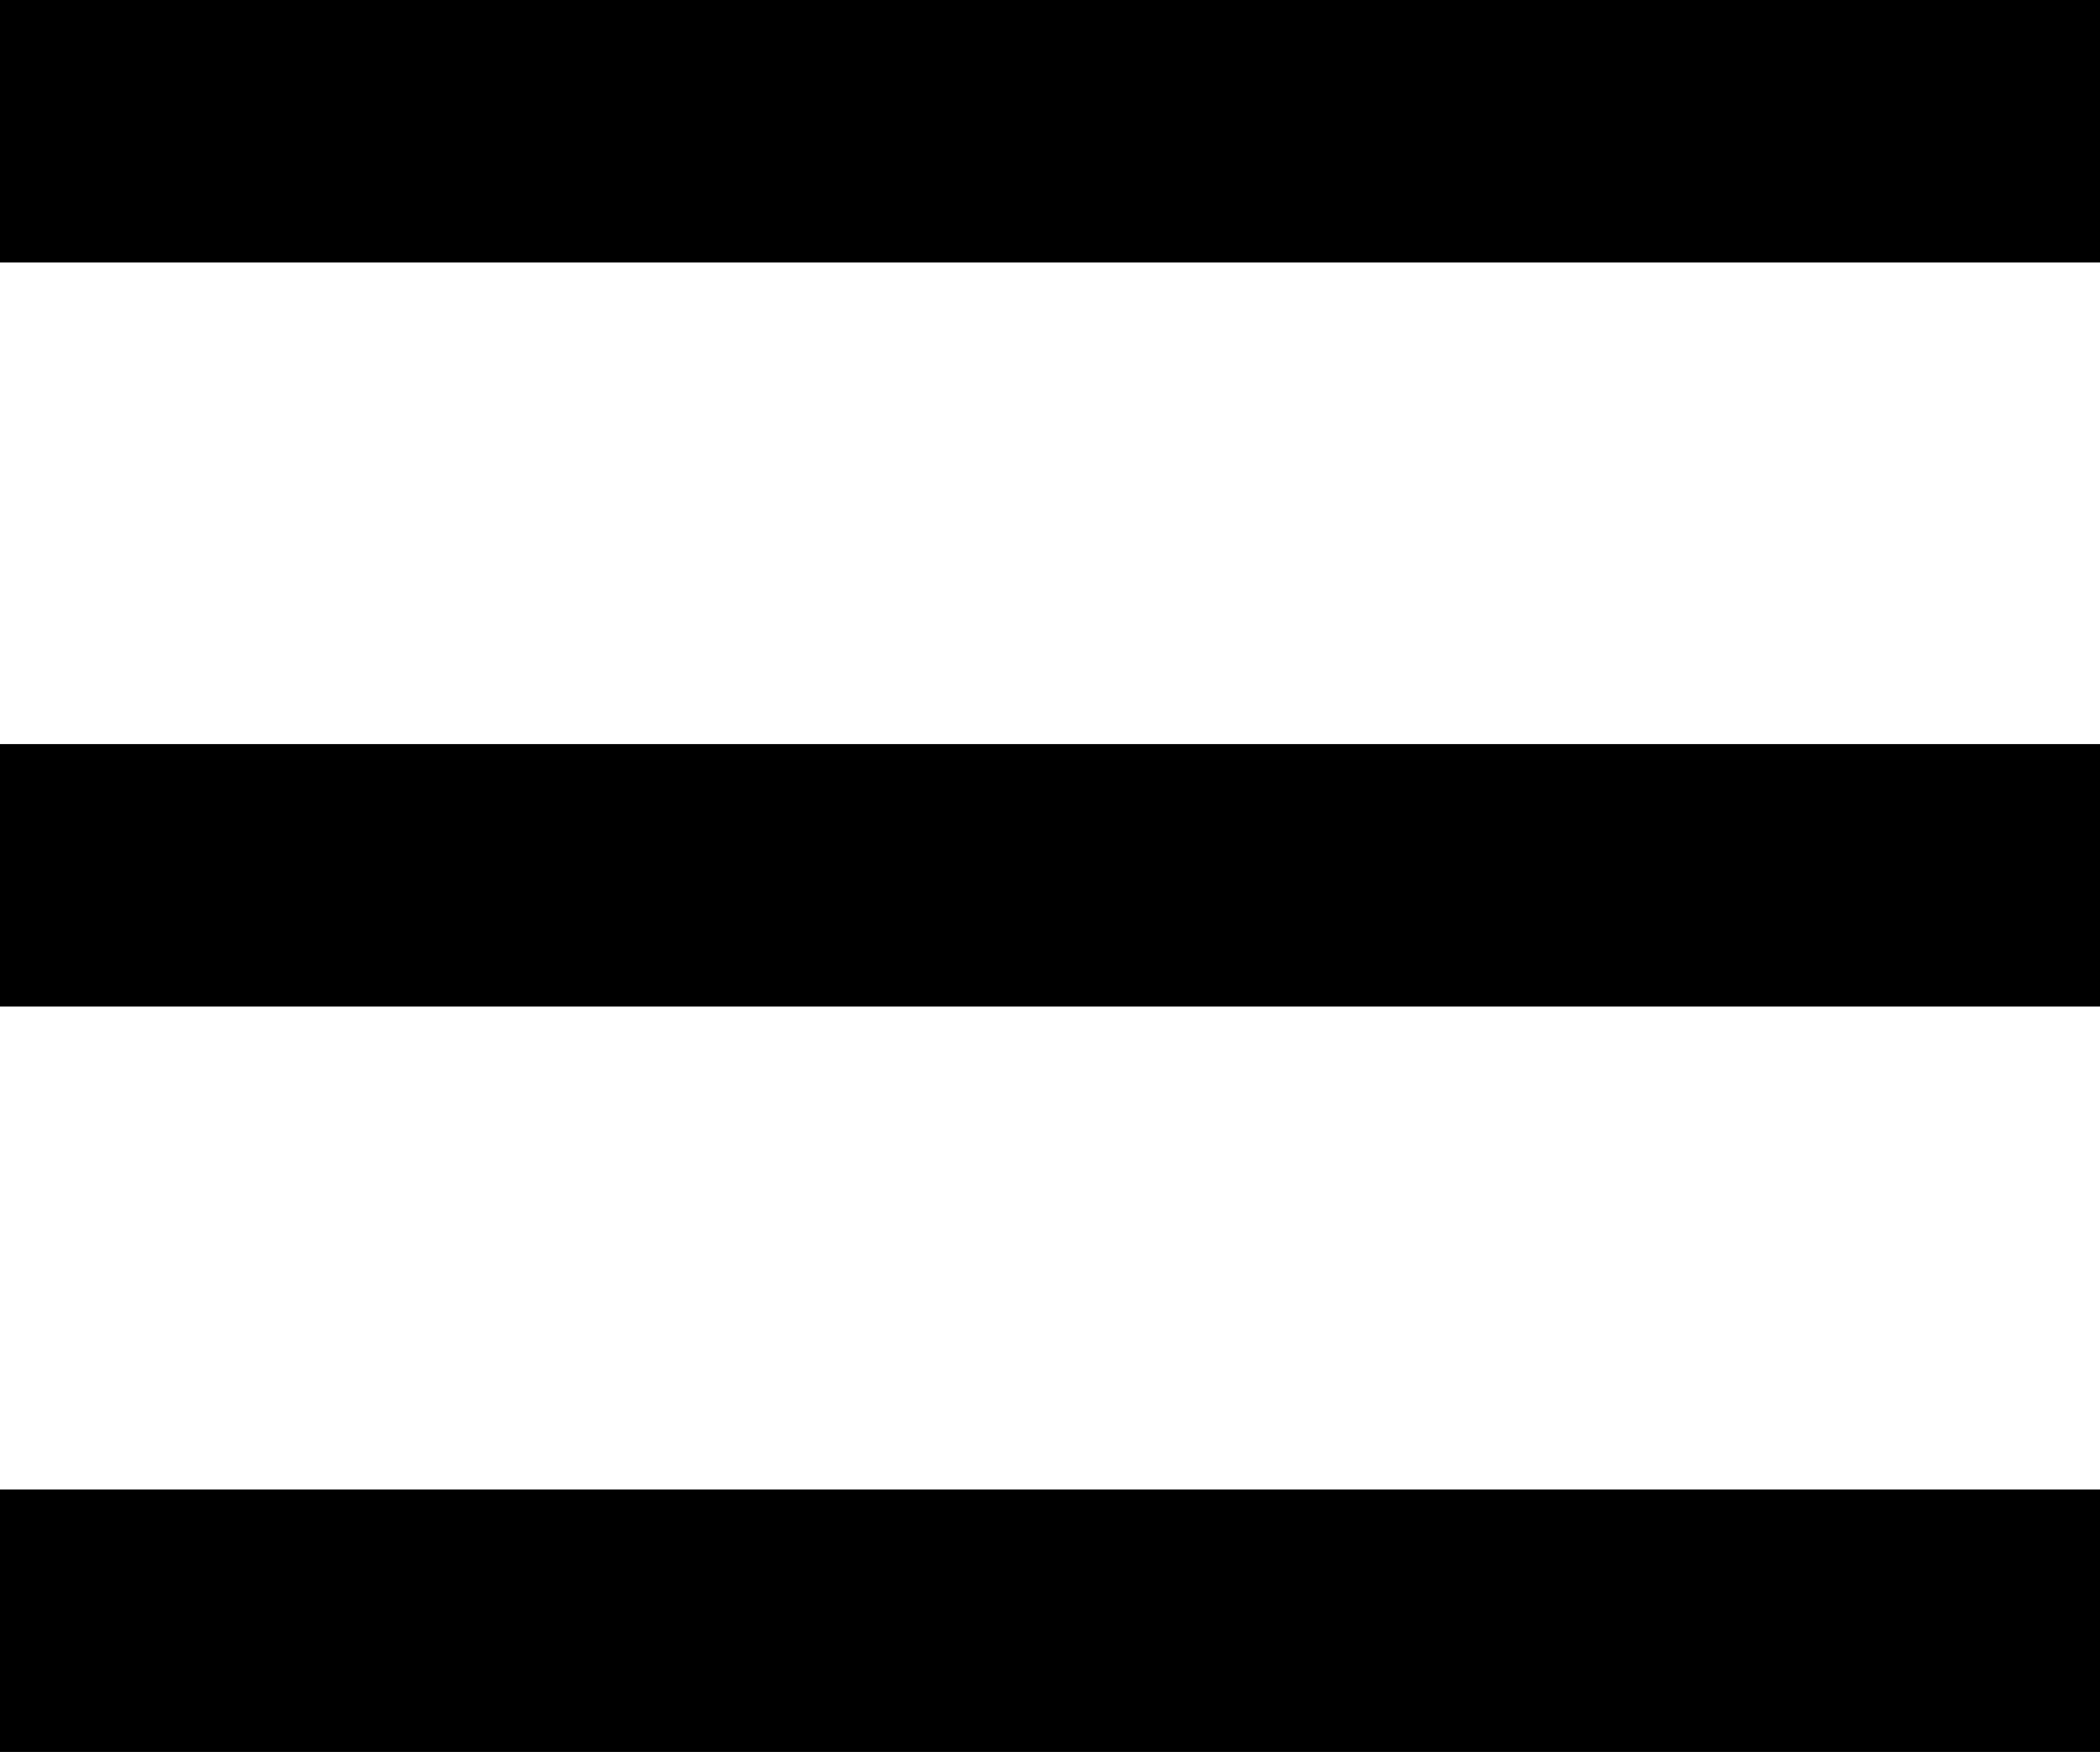
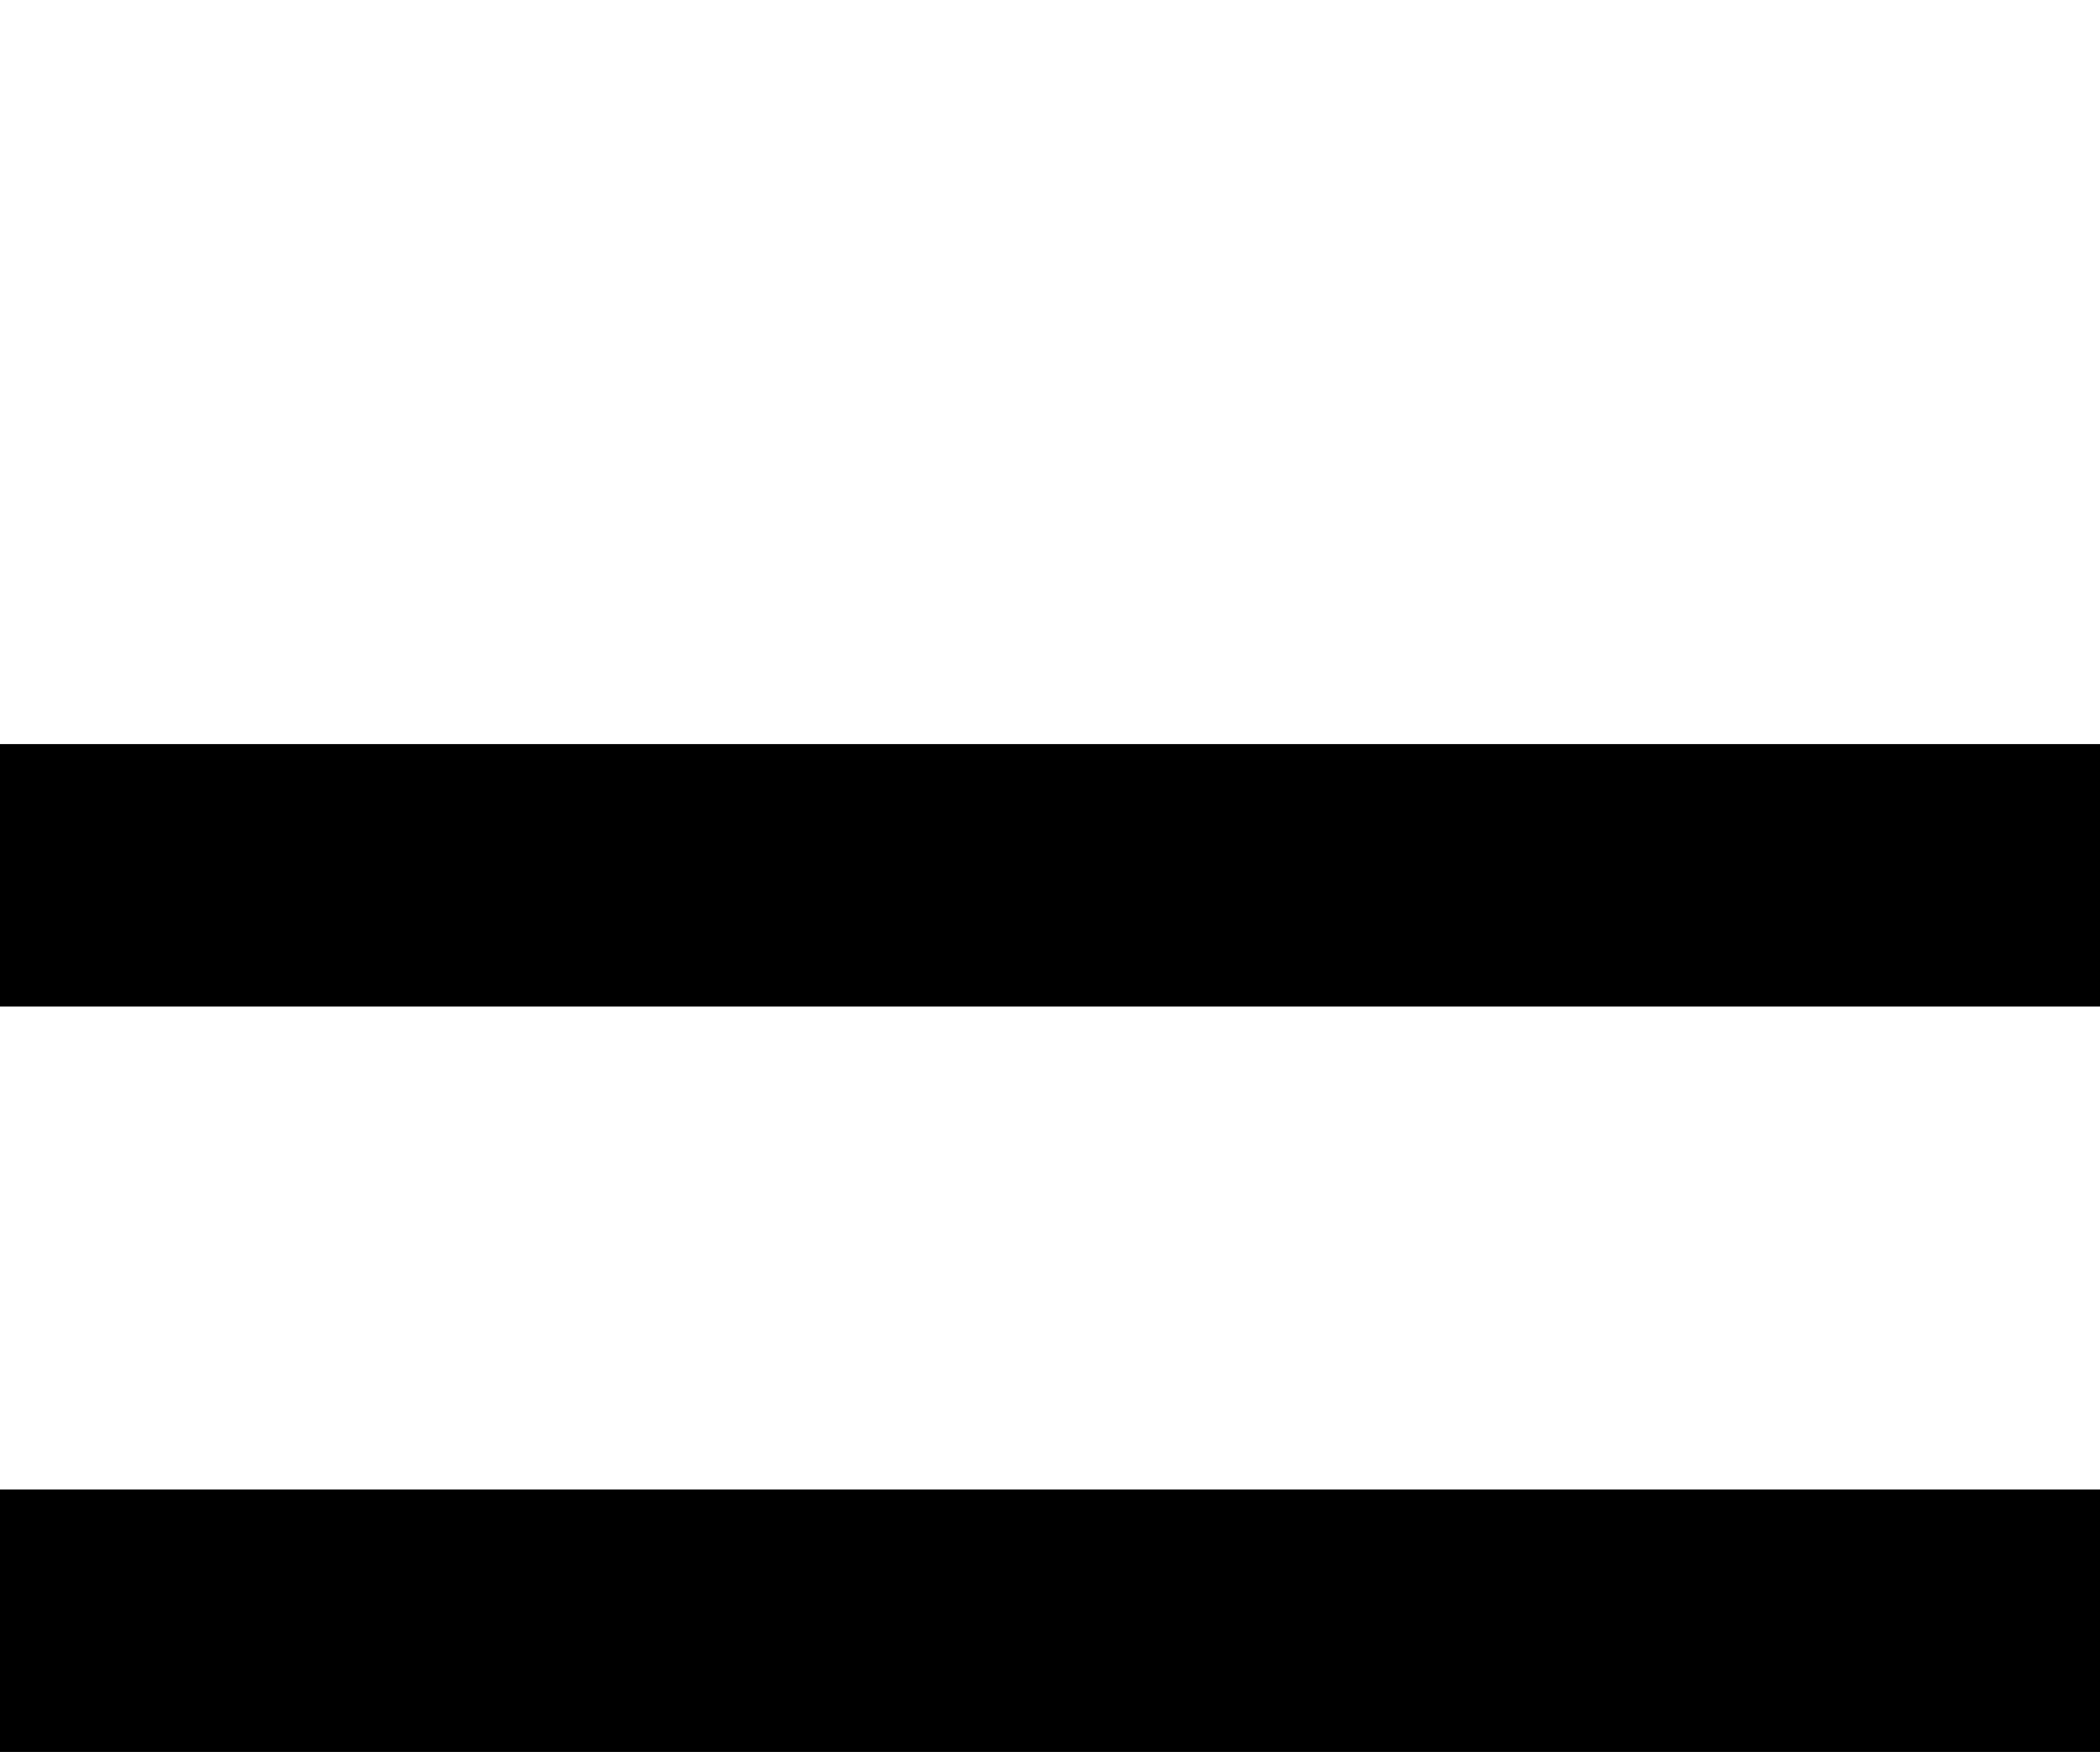
<svg xmlns="http://www.w3.org/2000/svg" id="Layer_1" data-name="Layer 1" viewBox="0 0 16 13.35">
  <rect y="11.35" width="16" height="2" />
  <rect y="5.67" width="16" height="2" />
-   <rect width="16" height="2" />
</svg>